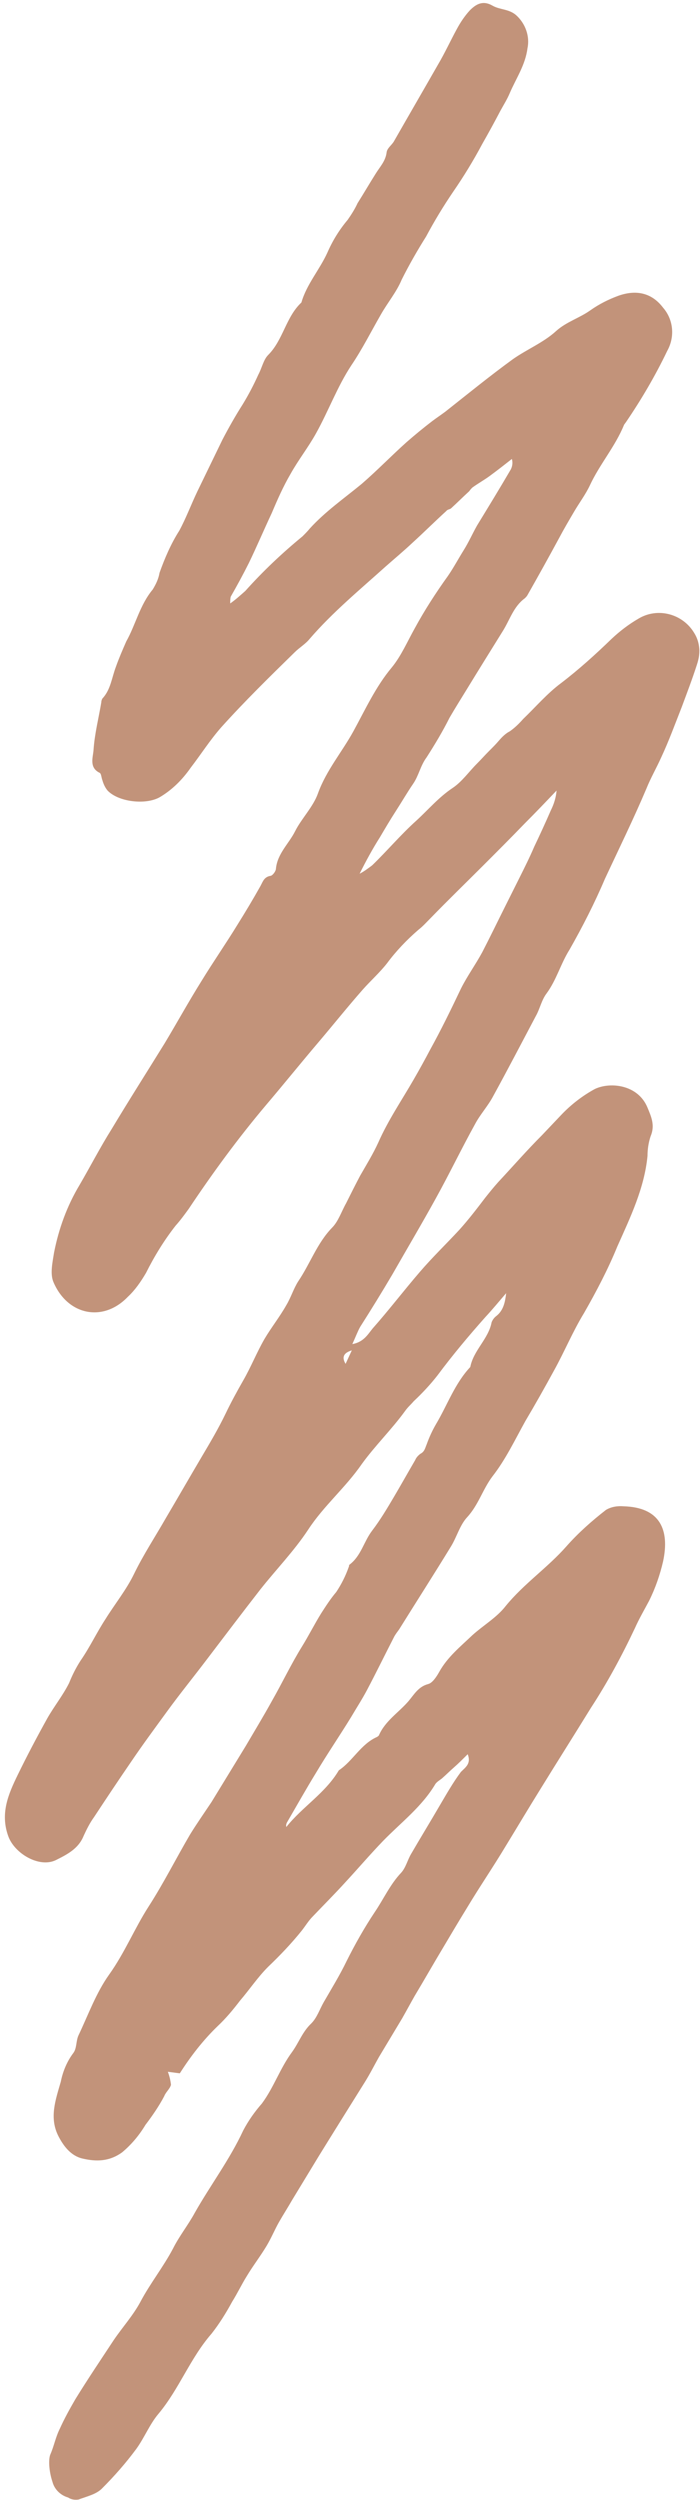
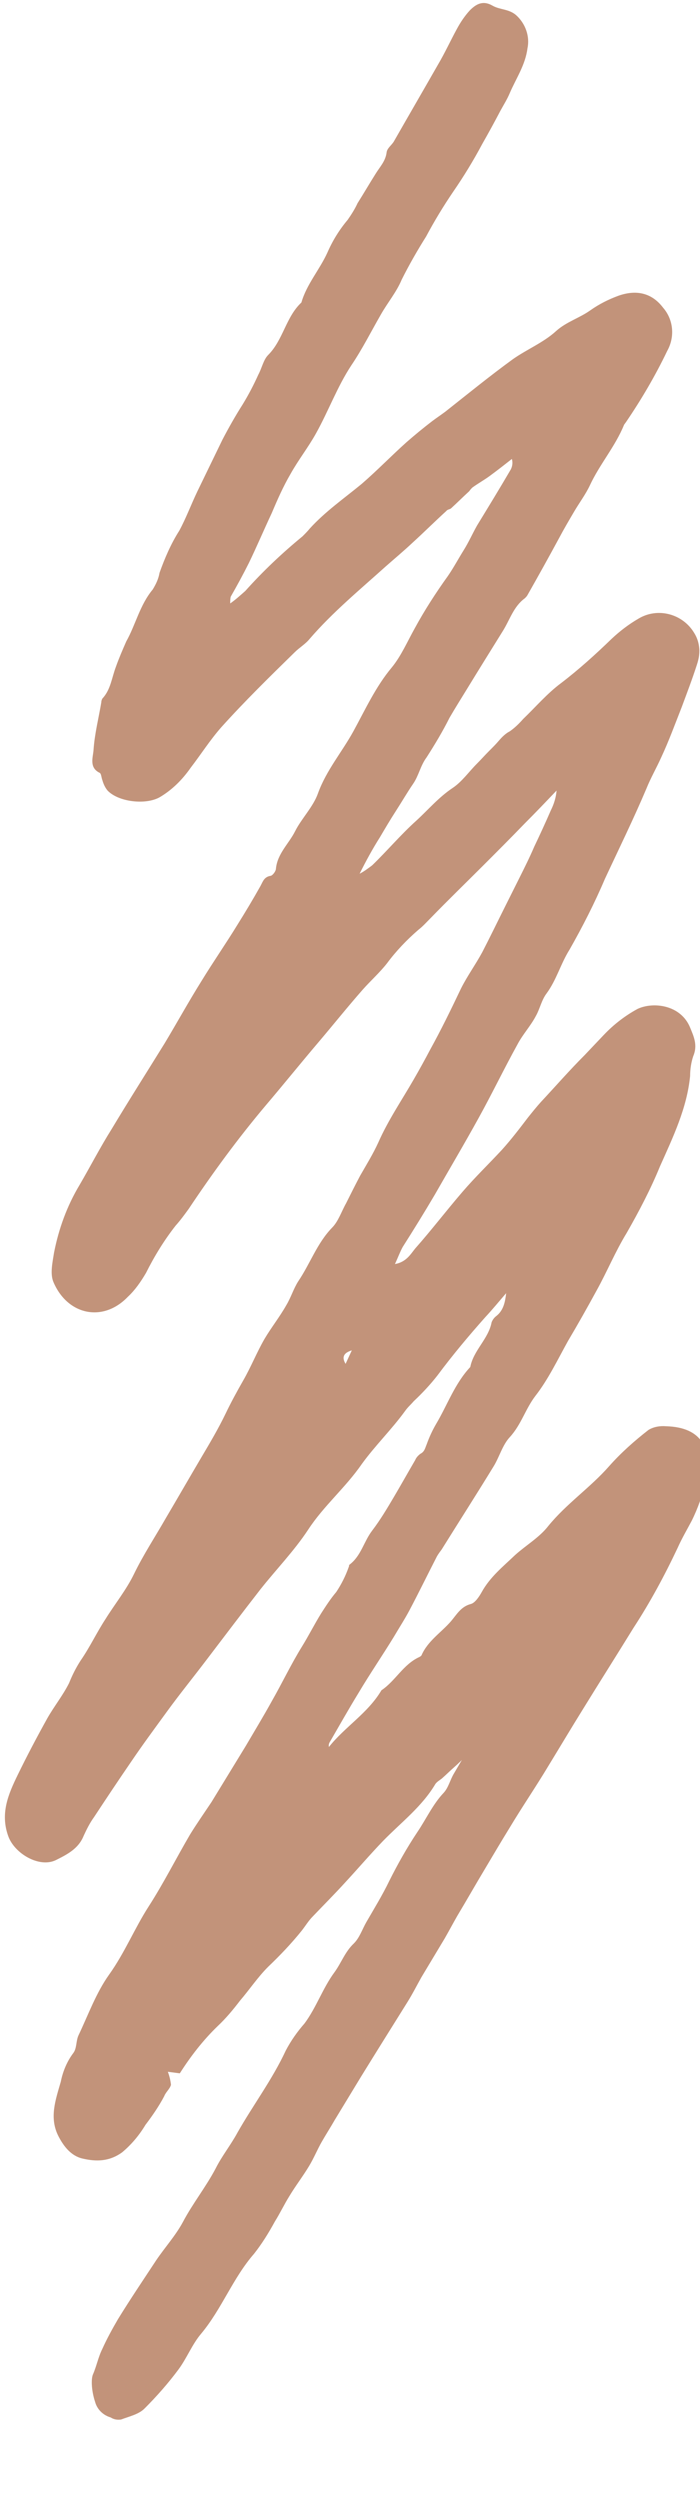
<svg xmlns="http://www.w3.org/2000/svg" fill="#000000" height="481" preserveAspectRatio="xMidYMid meet" version="1" viewBox="10.5 10.2 134.7 481.0" width="134.7" zoomAndPan="magnify">
  <g id="change1_1">
-     <path d="M100.5,347.7c-1,1-1.8,1.8-2.6,2.5s-1.6,1.5-2.4,2.2c-0.4,0.3-0.9,0.6-1.2,1c-2.6,4.4-6.6,7.4-10.1,11 c-2.5,2.6-4.8,5.3-7.3,8c-2,2.2-4.1,4.3-6.2,6.5c-0.8,0.8-1.4,1.8-2.1,2.7c-2,2.5-4.2,4.8-6.5,7c-2,2-3.6,4.4-5.4,6.5 c-1.3,1.7-2.7,3.4-4.3,4.9c-2.8,2.7-5.2,5.8-7.3,9.1l-2.3-0.3c0.3,0.8,0.5,1.6,0.6,2.5c-0.2,0.8-1,1.4-1.3,2.2 c-1,1.9-2.3,3.8-3.6,5.5c-1.2,2-2.7,3.8-4.5,5.3c-2.5,1.8-5,1.8-7.6,1.2c-2.2-0.5-3.6-2.3-4.6-4.2c-1.9-3.6-0.6-7.1,0.4-10.6 c0.4-2,1.2-3.9,2.4-5.5c0.7-0.9,0.5-2.3,1-3.4c1.9-4,3.4-8.2,5.9-11.7c3-4.2,4.9-8.9,7.6-13.1c2.9-4.5,5.3-9.3,8-13.9 c1.3-2.1,2.7-4.1,4.1-6.2c2.2-3.6,4.4-7.2,6.6-10.8c1.7-2.9,3.4-5.7,5-8.6c2-3.5,3.7-7.1,5.8-10.5c1.3-2.1,2.4-4.3,3.7-6.4 c0.9-1.4,1.8-2.8,2.9-4.1c1-1.5,1.8-3.1,2.4-4.8c0.1-0.1,0-0.4,0.2-0.5c2.2-1.7,2.7-4.4,4.3-6.5s2.9-4.3,4.2-6.5s2.7-4.7,4.1-7.1 c0.2-0.5,0.6-0.9,1-1.2c0.8-0.4,0.9-1.1,1.2-1.8c0.5-1.4,1.1-2.7,1.8-3.9c2.2-3.7,3.6-7.8,6.6-11c0.6-3.2,3.5-5.4,4.1-8.6 c0.2-0.5,0.5-0.9,0.9-1.2c1.4-1.1,1.7-2.7,1.9-4.4c-1.3,1.5-2.6,3.1-4,4.6c-3.2,3.6-6.3,7.3-9.2,11.2c-1.4,1.8-3,3.5-4.6,5 c-0.5,0.6-1.1,1.1-1.6,1.8c-2.6,3.6-5.8,6.7-8.4,10.3c-3.1,4.5-7.3,8-10.3,12.6c-2.7,4.1-6.2,7.7-9.2,11.5c-3.5,4.5-6.9,9-10.4,13.6 c-2.5,3.3-5.1,6.5-7.5,9.8s-4.7,6.4-7,9.8c-2.4,3.5-4.8,7.1-7.1,10.6c-0.8,1.1-1.4,2.3-2,3.6c-1,2.5-3.2,3.6-5.4,4.7 c-3.2,1.5-7.9-1.3-9.1-4.6c-1.6-4.4,0-8.1,1.8-11.8s3.7-7.3,5.7-10.9c1.3-2.3,3-4.4,4.2-6.8c0.6-1.5,1.3-2.9,2.2-4.3 c1.8-2.6,3.1-5.4,4.8-8c1.8-2.9,4-5.6,5.5-8.7c1.8-3.7,4.1-7.2,6.1-10.7c2.3-3.9,4.6-7.9,6.9-11.8c1.6-2.7,3.2-5.4,4.6-8.3 c1-2.1,2.2-4.3,3.4-6.4c1.5-2.6,2.6-5.4,4.1-8c1.3-2.2,2.9-4.2,4.2-6.5c0.9-1.5,1.4-3.2,2.3-4.6c2.3-3.4,3.6-7.3,6.5-10.3 c1.2-1.2,1.8-3.1,2.7-4.7c0.9-1.8,1.8-3.6,2.7-5.3c1.2-2.1,2.5-4.2,3.5-6.4c1.9-4.3,4.5-8.1,6.8-12.1c1.1-1.9,2.2-3.9,3.2-5.8 c2.1-3.8,4-7.7,5.9-11.7c1.2-2.4,2.8-4.6,4.1-7c1.5-2.9,2.9-5.8,4.4-8.8c0.9-1.8,1.8-3.6,2.7-5.4c1-2,2-4,2.9-6.1 c1.1-2.3,2.2-4.7,3.2-7c0.6-1.2,1-2.5,1.1-3.8c-2,2.1-4,4.2-6.1,6.3c-2.7,2.8-5.4,5.5-8.1,8.2c-3.3,3.3-6.7,6.6-10,10 c-0.8,0.8-1.5,1.6-2.4,2.3c-2.2,1.9-4.3,4.1-6,6.4c-1.4,1.8-3.2,3.4-4.7,5.1c-2.9,3.3-5.7,6.8-8.5,10.1c-3.4,4-6.7,8.1-10.1,12.1 c-5.4,6.4-10.3,13.1-14.9,20c-0.8,1.1-1.6,2.2-2.5,3.2c-2.2,2.8-4.1,5.9-5.7,9.1c-1,1.7-2.1,3.3-3.5,4.6c-4.8,5-11.6,3.5-14.3-2.8 c-0.7-1.6-0.2-3.8,0.1-5.7c0.9-4.6,2.5-9,4.9-13c2.1-3.6,4-7.3,6.2-10.8c3.3-5.5,6.8-11,10.2-16.5c2.4-4,4.6-8,7.1-12 c2.2-3.6,4.7-7.2,6.9-10.8c1.5-2.4,3-4.9,4.4-7.4c0.5-0.9,0.7-1.8,2-2c0.4-0.1,1-0.9,1-1.4c0.3-2.9,2.5-4.8,3.7-7.2s3.5-4.7,4.4-7.3 c1.6-4.4,4.6-7.9,6.8-11.9c2.3-4.2,4.3-8.6,7.4-12.3c1.8-2.2,3-5,4.4-7.5c1.9-3.5,4.1-6.9,6.4-10.1c1.1-1.6,2-3.3,3-4.9 s1.7-3.2,2.6-4.8c2.2-3.6,4.4-7.2,6.5-10.8c0.3-0.6,0.4-1.3,0.2-2c-1.4,1.1-2.8,2.2-4.3,3.3c-1.1,0.8-2.2,1.4-3.3,2.2 c-0.2,0.2-0.4,0.4-0.6,0.7c-1.2,1.1-2.3,2.2-3.5,3.3c-0.2,0.2-0.7,0.2-0.9,0.5c-2.2,2-4.3,4.1-6.5,6.1c-1.7,1.6-3.5,3.1-5.2,4.6 c-5,4.5-10.2,8.8-14.6,13.9c-0.8,1-2,1.7-2.9,2.6c-4.8,4.7-9.6,9.4-14.1,14.4c-2.2,2.5-3.9,5.2-5.9,7.8c-1.6,2.3-3.6,4.3-6,5.7 c-2.7,1.5-7.9,0.9-10-1.3c-0.5-0.6-0.8-1.3-1-2c-0.2-0.5-0.2-1.2-0.5-1.4c-2.1-1-1.3-3-1.2-4.4c0.2-3.1,1-6.2,1.5-9.2 c0-0.3,0.1-0.5,0.2-0.7c1.6-1.7,1.8-4,2.6-6.1c0.6-1.7,1.3-3.3,2-4.9c1.8-3.2,2.6-7,5.1-10c0.6-1,1.1-2,1.3-3.2 c1-2.8,2.2-5.6,3.8-8.1c1.3-2.4,2.3-5.1,3.5-7.6c1.6-3.3,3.2-6.6,4.8-9.9c1.2-2.3,2.5-4.6,3.9-6.8c1.1-1.8,2.1-3.7,3-5.7 c0.7-1.3,1-2.9,1.9-3.8c2.9-2.9,3.4-7.3,6.4-10.1c1-3.5,3.5-6.3,5-9.6c1-2.3,2.3-4.4,3.9-6.3c0.7-1,1.4-2.1,1.9-3.2 c1.2-1.9,2.3-3.8,3.5-5.7c0.8-1.3,1.9-2.4,2.1-4.1c0.1-0.8,1-1.4,1.4-2.1c2.8-4.9,5.7-9.9,8.5-14.8c1.3-2.2,2.4-4.6,3.6-6.8 c0.7-1.3,1.5-2.5,2.5-3.6c1.2-1.2,2.5-2,4.4-0.9c1.4,0.8,3.1,0.6,4.5,1.8c1.8,1.6,2.7,4.1,2.2,6.4c-0.4,3.2-2.2,5.8-3.4,8.6 c-0.5,1.2-1.2,2.3-1.8,3.4c-1.1,2.1-2.3,4.3-3.5,6.4c-1.7,3.2-3.6,6.3-5.6,9.2c-1.9,2.8-3.6,5.6-5.2,8.6c-1.7,2.7-3.3,5.5-4.7,8.3 c-1,2.4-2.7,4.4-4,6.7c-1.9,3.3-3.6,6.7-5.7,9.8c-2.7,4.1-4.4,8.8-6.8,13.1c-1.5,2.7-3.4,5.1-4.9,7.8c-1.4,2.4-2.5,4.9-3.6,7.5 c-1.5,3.2-2.9,6.5-4.4,9.6c-1.1,2.2-2.3,4.4-3.5,6.5c-0.1,0.4-0.1,0.9-0.1,1.3c1-0.7,2-1.6,2.9-2.4c3.4-3.8,7.1-7.3,11-10.5 c0.5-0.5,1-1,1.4-1.5c3-3.3,6.6-5.8,10-8.6c3-2.6,5.7-5.4,8.6-8c1.6-1.4,3.3-2.8,5-4.1c0.8-0.6,1.7-1.2,2.5-1.8 c4.3-3.4,8.6-6.9,13-10.1c2.7-1.9,5.9-3.2,8.3-5.4c2-1.8,4.5-2.5,6.6-4c1.7-1.2,3.5-2.1,5.4-2.8c3.4-1.2,6.4-0.6,8.6,2.3 c2,2.3,2.3,5.6,0.8,8.3c-2.3,4.8-5,9.4-8,13.8c-0.1,0.1-0.2,0.3-0.3,0.4c-1.7,4.2-4.7,7.6-6.6,11.7c-0.8,1.7-2,3.3-3,5 s-2,3.4-2.9,5.1c-2,3.7-4,7.3-6.1,11c-0.1,0.2-0.3,0.4-0.5,0.6c-2.2,1.6-2.9,4.2-4.3,6.4c-2.3,3.7-4.6,7.4-6.8,11 c-1.1,1.8-2.3,3.7-3.4,5.6c-1.3,2.6-2.8,5.1-4.4,7.6c-1.2,1.6-1.5,3.5-2.6,5.1s-2.2,3.5-3.3,5.2s-2.1,3.4-3.1,5.1 c-1.4,2.2-2.7,4.6-3.9,7c0.8-0.4,1.6-1,2.4-1.6c2.9-2.8,5.5-5.9,8.5-8.6c2.3-2.1,4.3-4.5,7-6.3c1.8-1.2,3.1-3.1,4.7-4.7 c0.8-0.8,1.5-1.6,2.3-2.4s1.3-1.3,1.9-2c0.6-0.7,1.3-1.4,2.1-1.8c1-0.7,1.8-1.5,2.6-2.4c2.4-2.3,4.6-4.9,7.3-6.9 c3.4-2.6,6.6-5.5,9.7-8.5c1.6-1.5,3.3-2.8,5.2-3.9c3.7-2.2,8.5-0.9,10.7,2.8c0.5,0.8,0.8,1.7,0.9,2.5c0.2,1.2,0,2.4-0.4,3.6 c-0.9,2.8-1.9,5.4-2.9,8.1c-1.3,3.3-2.5,6.6-4,9.8c-0.9,2-2,3.9-2.8,5.9c-2.5,5.9-5.3,11.6-8,17.4c-2,4.7-4.3,9.2-6.8,13.6 c-1.7,2.7-2.5,5.8-4.4,8.4c-1,1.3-1.3,3-2.1,4.4c-2.7,5.1-5.4,10.3-8.2,15.4c-1,1.9-2.5,3.5-3.5,5.4c-2.6,4.7-4.9,9.5-7.5,14.2 c-2.7,4.9-5.6,9.8-8.4,14.7c-2,3.4-4.1,6.8-6.2,10.1c-0.5,0.9-0.9,2-1.5,3.3c2.2-0.4,3-1.9,3.9-3c3.1-3.5,6-7.3,9.1-10.9 c2.4-2.8,5.1-5.4,7.6-8.1c1.8-2,3.4-4.1,5-6.2c0.8-1,1.6-2,2.5-3c2.8-3,5.5-6.1,8.4-9l3.7-3.9c1.9-2,4.1-3.7,6.5-5 c3-1.4,8.3-0.8,10.1,3.6c0.7,1.7,1.5,3.4,0.6,5.5c-0.4,1.2-0.6,2.5-0.6,3.8c-0.6,6.2-3.3,11.8-5.8,17.4c-1.8,4.4-4,8.6-6.4,12.8 c-2.2,3.6-3.8,7.5-5.8,11.1c-1.8,3.3-3.6,6.5-5.5,9.7c-2,3.6-3.8,7.4-6.3,10.6c-1.9,2.5-2.7,5.5-4.9,7.9c-1.4,1.5-2,3.8-3.1,5.6 c-3.3,5.4-6.7,10.7-10,16c-0.3,0.4-0.6,0.8-0.9,1.3c-1.8,3.5-3.5,7-5.3,10.4c-0.9,1.7-2,3.4-3,5.1c-2.2,3.6-4.6,7.1-6.8,10.8 c-1.9,3.1-3.7,6.3-5.5,9.4c-0.2,0.3-0.3,0.7-0.2,1c3.1-3.9,7.5-6.5,10.1-10.9c2.7-1.8,4.2-5,7.3-6.4c0.2-0.1,0.3-0.2,0.4-0.3 c1.2-2.8,3.8-4.4,5.7-6.6c1.1-1.3,1.9-2.8,3.8-3.3c0.8-0.2,1.6-1.4,2.1-2.3c1.6-2.9,4.1-4.9,6.4-7.1c2.1-1.9,4.7-3.4,6.4-5.6 c3.5-4.3,8.1-7.4,11.7-11.5c2.3-2.6,4.9-4.9,7.6-7c1-0.6,2.2-0.8,3.4-0.7c7,0.2,8.9,4.5,7.6,10.6c-0.6,2.6-1.5,5.2-2.7,7.6 c-0.9,1.7-1.9,3.4-2.7,5.2c-2.5,5.3-5.3,10.5-8.5,15.4c-3.2,5.2-6.5,10.4-9.7,15.6c-2.3,3.7-4.5,7.4-6.7,11c-2.4,4-5,7.8-7.4,11.8 c-1.6,2.6-3.2,5.3-4.8,8c-1.8,3-3.5,6-5.3,9c-0.8,1.4-1.6,2.9-2.4,4.3c-1.5,2.5-3,5-4.5,7.5c-0.9,1.6-1.7,3.2-2.7,4.8 c-3,4.8-6,9.6-8.9,14.3c-1.7,2.8-3.4,5.6-5.1,8.4c-0.8,1.4-1.7,2.8-2.5,4.2s-1.5,3.1-2.4,4.6c-1.2,2-2.6,3.8-3.8,5.8 c-1,1.6-1.8,3.3-2.8,4.9c-1.2,2.2-2.5,4.3-4,6.2c-4.1,4.7-6.2,10.6-10.2,15.4c-1.7,2-2.7,4.6-4.3,6.8c-2,2.7-4.2,5.2-6.6,7.6 c-1.1,1.1-2.9,1.5-4.5,2.1c-0.7,0.1-1.4,0-2-0.4c-1.4-0.4-2.6-1.5-3-3c-0.7-2.1-0.8-4.4-0.4-5.3c0.7-1.6,1-3.3,1.8-4.9 c0.9-2,1.9-3.8,3-5.7c2.4-3.9,4.9-7.6,7.4-11.4c1.7-2.5,3.7-4.7,5.1-7.3c1.9-3.6,4.4-6.7,6.3-10.3c1.2-2.4,2.9-4.5,4.2-6.9 c3-5.3,6.7-10.2,9.3-15.8c1-1.9,2.2-3.6,3.6-5.2c2.3-3.1,3.5-6.8,5.8-9.9c1.3-1.8,2-3.9,3.7-5.5c1.1-1.1,1.6-2.7,2.4-4.1 c1.5-2.6,3.1-5.2,4.4-7.9c1.6-3.2,3.4-6.4,5.4-9.4c1.7-2.5,3-5.4,5.1-7.6c0.9-1,1.2-2.4,1.9-3.6c1.8-3.1,3.7-6.2,5.5-9.3 c1.3-2.2,2.6-4.5,4.1-6.5C100.1,350.2,101.2,349.5,100.5,347.7z M77,272.6l1.2-2.6C76.9,270.4,76.1,271.1,77,272.6z" fill="#c2937a" />
+     <path d="M100.5,347.7c-1,1-1.8,1.8-2.6,2.5s-1.6,1.5-2.4,2.2c-0.4,0.3-0.9,0.6-1.2,1c-2.6,4.4-6.6,7.4-10.1,11 c-2.5,2.6-4.8,5.3-7.3,8c-2,2.2-4.1,4.3-6.2,6.5c-0.8,0.8-1.4,1.8-2.1,2.7c-2,2.5-4.2,4.8-6.5,7c-2,2-3.6,4.4-5.4,6.5 c-1.3,1.7-2.7,3.4-4.3,4.9c-2.8,2.7-5.2,5.8-7.3,9.1l-2.3-0.3c0.3,0.8,0.5,1.6,0.6,2.5c-0.2,0.8-1,1.4-1.3,2.2 c-1,1.9-2.3,3.8-3.6,5.5c-1.2,2-2.7,3.8-4.5,5.3c-2.5,1.8-5,1.8-7.6,1.2c-2.2-0.5-3.6-2.3-4.6-4.2c-1.9-3.6-0.6-7.1,0.4-10.6 c0.4-2,1.2-3.9,2.4-5.5c0.7-0.9,0.5-2.3,1-3.4c1.9-4,3.4-8.2,5.9-11.7c3-4.2,4.9-8.9,7.6-13.1c2.9-4.5,5.3-9.3,8-13.9 c1.3-2.1,2.7-4.1,4.1-6.2c2.2-3.6,4.4-7.2,6.6-10.8c1.7-2.9,3.4-5.7,5-8.6c2-3.5,3.7-7.1,5.8-10.5c1.3-2.1,2.4-4.3,3.7-6.4 c0.9-1.4,1.8-2.8,2.9-4.1c1-1.5,1.8-3.1,2.4-4.8c0.1-0.1,0-0.4,0.2-0.5c2.2-1.7,2.7-4.4,4.3-6.5s2.9-4.3,4.2-6.5s2.7-4.7,4.1-7.1 c0.2-0.5,0.6-0.9,1-1.2c0.8-0.4,0.9-1.1,1.2-1.8c0.5-1.4,1.1-2.7,1.8-3.9c2.2-3.7,3.6-7.8,6.6-11c0.6-3.2,3.5-5.4,4.1-8.6 c0.2-0.5,0.5-0.9,0.9-1.2c1.4-1.1,1.7-2.7,1.9-4.4c-1.3,1.5-2.6,3.1-4,4.6c-3.2,3.6-6.3,7.3-9.2,11.2c-1.4,1.8-3,3.5-4.6,5 c-0.5,0.6-1.1,1.1-1.6,1.8c-2.6,3.6-5.8,6.7-8.4,10.3c-3.1,4.5-7.3,8-10.3,12.6c-2.7,4.1-6.2,7.7-9.2,11.5c-3.5,4.5-6.9,9-10.4,13.6 c-2.5,3.3-5.1,6.5-7.5,9.8s-4.7,6.4-7,9.8c-2.4,3.5-4.8,7.1-7.1,10.6c-0.8,1.1-1.4,2.3-2,3.6c-1,2.5-3.2,3.6-5.4,4.7 c-3.2,1.5-7.9-1.3-9.1-4.6c-1.6-4.4,0-8.1,1.8-11.8s3.7-7.3,5.7-10.9c1.3-2.3,3-4.4,4.2-6.8c0.6-1.5,1.3-2.9,2.2-4.3 c1.8-2.6,3.1-5.4,4.8-8c1.8-2.9,4-5.6,5.5-8.7c1.8-3.7,4.1-7.2,6.1-10.7c2.3-3.9,4.6-7.9,6.9-11.8c1.6-2.7,3.2-5.4,4.6-8.3 c1-2.1,2.2-4.3,3.4-6.4c1.5-2.6,2.6-5.4,4.1-8c1.3-2.2,2.9-4.2,4.2-6.5c0.9-1.5,1.4-3.2,2.3-4.6c2.3-3.4,3.6-7.3,6.5-10.3 c1.2-1.2,1.8-3.1,2.7-4.7c0.9-1.8,1.8-3.6,2.7-5.3c1.2-2.1,2.5-4.2,3.5-6.4c1.9-4.3,4.5-8.1,6.8-12.1c1.1-1.9,2.2-3.9,3.2-5.8 c2.1-3.8,4-7.7,5.9-11.7c1.2-2.4,2.8-4.6,4.1-7c1.5-2.9,2.9-5.8,4.4-8.8c0.9-1.8,1.8-3.6,2.7-5.4c1-2,2-4,2.9-6.1 c1.1-2.3,2.2-4.7,3.2-7c0.6-1.2,1-2.5,1.1-3.8c-2,2.1-4,4.2-6.1,6.3c-2.7,2.8-5.4,5.5-8.1,8.2c-3.3,3.3-6.7,6.6-10,10 c-0.8,0.8-1.5,1.6-2.4,2.3c-2.2,1.9-4.3,4.1-6,6.4c-1.4,1.8-3.2,3.4-4.7,5.1c-2.9,3.3-5.7,6.8-8.5,10.1c-3.4,4-6.7,8.1-10.1,12.1 c-5.4,6.4-10.3,13.1-14.9,20c-0.8,1.1-1.6,2.2-2.5,3.2c-2.2,2.8-4.1,5.9-5.7,9.1c-1,1.7-2.1,3.3-3.5,4.6c-4.8,5-11.6,3.5-14.3-2.8 c-0.7-1.6-0.2-3.8,0.1-5.7c0.9-4.6,2.5-9,4.9-13c2.1-3.6,4-7.3,6.2-10.8c3.3-5.5,6.8-11,10.2-16.5c2.4-4,4.6-8,7.1-12 c2.2-3.6,4.7-7.2,6.9-10.8c1.5-2.4,3-4.9,4.4-7.4c0.5-0.9,0.7-1.8,2-2c0.4-0.1,1-0.9,1-1.4c0.3-2.9,2.5-4.8,3.7-7.2s3.5-4.7,4.4-7.3 c1.6-4.4,4.6-7.9,6.8-11.9c2.3-4.2,4.3-8.6,7.4-12.3c1.8-2.2,3-5,4.4-7.5c1.9-3.5,4.1-6.9,6.4-10.1c1.1-1.6,2-3.3,3-4.9 s1.7-3.2,2.6-4.8c2.2-3.6,4.4-7.2,6.5-10.8c0.3-0.6,0.4-1.3,0.2-2c-1.4,1.1-2.8,2.2-4.3,3.3c-1.1,0.8-2.2,1.4-3.3,2.2 c-0.2,0.2-0.4,0.4-0.6,0.7c-1.2,1.1-2.3,2.2-3.5,3.3c-0.2,0.2-0.7,0.2-0.9,0.5c-2.2,2-4.3,4.1-6.5,6.1c-1.7,1.6-3.5,3.1-5.2,4.6 c-5,4.5-10.2,8.8-14.6,13.9c-0.8,1-2,1.7-2.9,2.6c-4.8,4.7-9.6,9.4-14.1,14.4c-2.2,2.5-3.9,5.2-5.9,7.8c-1.6,2.3-3.6,4.3-6,5.7 c-2.7,1.5-7.9,0.9-10-1.3c-0.5-0.6-0.8-1.3-1-2c-0.2-0.5-0.2-1.2-0.5-1.4c-2.1-1-1.3-3-1.2-4.4c0.2-3.1,1-6.2,1.5-9.2 c0-0.3,0.1-0.5,0.2-0.7c1.6-1.7,1.8-4,2.6-6.1c0.6-1.7,1.3-3.3,2-4.9c1.8-3.2,2.6-7,5.1-10c0.6-1,1.1-2,1.3-3.2 c1-2.8,2.2-5.6,3.8-8.1c1.3-2.4,2.3-5.1,3.5-7.6c1.6-3.3,3.2-6.6,4.8-9.9c1.2-2.3,2.5-4.6,3.9-6.8c1.1-1.8,2.1-3.7,3-5.7 c0.7-1.3,1-2.9,1.9-3.8c2.9-2.9,3.4-7.3,6.4-10.1c1-3.5,3.5-6.3,5-9.6c1-2.3,2.3-4.4,3.9-6.3c0.7-1,1.4-2.1,1.9-3.2 c1.2-1.9,2.3-3.8,3.5-5.7c0.8-1.3,1.9-2.4,2.1-4.1c0.1-0.8,1-1.4,1.4-2.1c2.8-4.9,5.7-9.9,8.5-14.8c1.3-2.2,2.4-4.6,3.6-6.8 c0.7-1.3,1.5-2.5,2.5-3.6c1.2-1.2,2.5-2,4.4-0.9c1.4,0.8,3.1,0.6,4.5,1.8c1.8,1.6,2.7,4.1,2.2,6.4c-0.4,3.2-2.2,5.8-3.4,8.6 c-0.5,1.2-1.2,2.3-1.8,3.4c-1.1,2.1-2.3,4.3-3.5,6.4c-1.7,3.2-3.6,6.3-5.6,9.2c-1.9,2.8-3.6,5.6-5.2,8.6c-1.7,2.7-3.3,5.5-4.7,8.3 c-1,2.4-2.7,4.4-4,6.7c-1.9,3.3-3.6,6.7-5.7,9.8c-2.7,4.1-4.4,8.8-6.8,13.1c-1.5,2.7-3.4,5.1-4.9,7.8c-1.4,2.4-2.5,4.9-3.6,7.5 c-1.5,3.2-2.9,6.5-4.4,9.6c-1.1,2.2-2.3,4.4-3.5,6.5c-0.1,0.4-0.1,0.9-0.1,1.3c1-0.7,2-1.6,2.9-2.4c3.4-3.8,7.1-7.3,11-10.5 c0.5-0.5,1-1,1.4-1.5c3-3.3,6.6-5.8,10-8.6c3-2.6,5.7-5.4,8.6-8c1.6-1.4,3.3-2.8,5-4.1c0.8-0.6,1.7-1.2,2.5-1.8 c4.3-3.4,8.6-6.9,13-10.1c2.7-1.9,5.9-3.2,8.3-5.4c2-1.8,4.5-2.5,6.6-4c1.7-1.2,3.5-2.1,5.4-2.8c3.4-1.2,6.4-0.6,8.6,2.3 c2,2.3,2.3,5.6,0.8,8.3c-2.3,4.8-5,9.4-8,13.8c-0.1,0.1-0.2,0.3-0.3,0.4c-1.7,4.2-4.7,7.6-6.6,11.7c-0.8,1.7-2,3.3-3,5 s-2,3.4-2.9,5.1c-2,3.7-4,7.3-6.1,11c-0.1,0.2-0.3,0.4-0.5,0.6c-2.2,1.6-2.9,4.2-4.3,6.4c-2.3,3.7-4.6,7.4-6.8,11 c-1.1,1.8-2.3,3.7-3.4,5.6c-1.3,2.6-2.8,5.1-4.4,7.6c-1.2,1.6-1.5,3.5-2.6,5.1s-2.2,3.5-3.3,5.2s-2.1,3.4-3.1,5.1 c-1.4,2.2-2.7,4.6-3.9,7c0.8-0.4,1.6-1,2.4-1.6c2.9-2.8,5.5-5.9,8.5-8.6c2.3-2.1,4.3-4.5,7-6.3c1.8-1.2,3.1-3.1,4.7-4.7 c0.8-0.8,1.5-1.6,2.3-2.4s1.3-1.3,1.9-2c0.6-0.7,1.3-1.4,2.1-1.8c1-0.7,1.8-1.5,2.6-2.4c2.4-2.3,4.6-4.9,7.3-6.9 c3.4-2.6,6.6-5.5,9.7-8.5c1.6-1.5,3.3-2.8,5.2-3.9c3.7-2.2,8.5-0.9,10.7,2.8c0.5,0.8,0.8,1.7,0.9,2.5c0.2,1.2,0,2.4-0.4,3.6 c-0.9,2.8-1.9,5.4-2.9,8.1c-1.3,3.3-2.5,6.6-4,9.8c-0.9,2-2,3.9-2.8,5.9c-2.5,5.9-5.3,11.6-8,17.4c-2,4.7-4.3,9.2-6.8,13.6 c-1.7,2.7-2.5,5.8-4.4,8.4c-1,1.3-1.3,3-2.1,4.4c-1,1.9-2.5,3.5-3.5,5.4c-2.6,4.7-4.9,9.5-7.5,14.2 c-2.7,4.9-5.6,9.8-8.4,14.7c-2,3.4-4.1,6.8-6.2,10.1c-0.5,0.9-0.9,2-1.5,3.3c2.2-0.4,3-1.9,3.9-3c3.1-3.5,6-7.3,9.1-10.9 c2.4-2.8,5.1-5.4,7.6-8.1c1.8-2,3.4-4.1,5-6.2c0.8-1,1.6-2,2.5-3c2.8-3,5.5-6.1,8.4-9l3.7-3.9c1.9-2,4.1-3.7,6.5-5 c3-1.4,8.3-0.8,10.1,3.6c0.7,1.7,1.5,3.4,0.6,5.5c-0.4,1.2-0.6,2.5-0.6,3.8c-0.6,6.2-3.3,11.8-5.8,17.4c-1.8,4.4-4,8.6-6.4,12.8 c-2.2,3.6-3.8,7.5-5.8,11.1c-1.8,3.3-3.6,6.5-5.5,9.7c-2,3.6-3.8,7.4-6.3,10.6c-1.9,2.5-2.7,5.5-4.9,7.9c-1.4,1.5-2,3.8-3.1,5.6 c-3.3,5.4-6.7,10.7-10,16c-0.3,0.4-0.6,0.8-0.9,1.3c-1.8,3.5-3.5,7-5.3,10.4c-0.9,1.7-2,3.4-3,5.1c-2.2,3.6-4.6,7.1-6.8,10.8 c-1.9,3.1-3.7,6.3-5.5,9.4c-0.2,0.3-0.3,0.7-0.2,1c3.1-3.9,7.5-6.5,10.1-10.9c2.7-1.8,4.2-5,7.3-6.4c0.2-0.1,0.3-0.2,0.4-0.3 c1.2-2.8,3.8-4.4,5.7-6.6c1.1-1.3,1.9-2.8,3.8-3.3c0.8-0.2,1.6-1.4,2.1-2.3c1.6-2.9,4.1-4.9,6.4-7.1c2.1-1.9,4.7-3.4,6.4-5.6 c3.5-4.3,8.1-7.4,11.7-11.5c2.3-2.6,4.9-4.9,7.6-7c1-0.6,2.2-0.8,3.4-0.7c7,0.2,8.9,4.5,7.6,10.6c-0.6,2.6-1.5,5.2-2.7,7.6 c-0.9,1.7-1.9,3.4-2.7,5.2c-2.5,5.3-5.3,10.5-8.5,15.4c-3.2,5.2-6.5,10.4-9.7,15.6c-2.3,3.7-4.5,7.4-6.7,11c-2.4,4-5,7.8-7.4,11.8 c-1.6,2.6-3.2,5.3-4.8,8c-1.8,3-3.5,6-5.3,9c-0.8,1.4-1.6,2.9-2.4,4.3c-1.5,2.5-3,5-4.5,7.5c-0.9,1.6-1.7,3.2-2.7,4.8 c-3,4.8-6,9.6-8.9,14.3c-1.7,2.8-3.4,5.6-5.1,8.4c-0.8,1.4-1.7,2.8-2.5,4.2s-1.5,3.1-2.4,4.6c-1.2,2-2.6,3.8-3.8,5.8 c-1,1.6-1.8,3.3-2.8,4.9c-1.2,2.2-2.5,4.3-4,6.2c-4.1,4.7-6.2,10.6-10.2,15.4c-1.7,2-2.7,4.6-4.3,6.8c-2,2.7-4.2,5.2-6.6,7.6 c-1.1,1.1-2.9,1.5-4.5,2.1c-0.7,0.1-1.4,0-2-0.4c-1.4-0.4-2.6-1.5-3-3c-0.7-2.1-0.8-4.4-0.4-5.3c0.7-1.6,1-3.3,1.8-4.9 c0.9-2,1.9-3.8,3-5.7c2.4-3.9,4.9-7.6,7.4-11.4c1.7-2.5,3.7-4.7,5.1-7.3c1.9-3.6,4.4-6.7,6.3-10.3c1.2-2.4,2.9-4.5,4.2-6.9 c3-5.3,6.7-10.2,9.3-15.8c1-1.9,2.2-3.6,3.6-5.2c2.3-3.1,3.5-6.8,5.8-9.9c1.3-1.8,2-3.9,3.7-5.5c1.1-1.1,1.6-2.7,2.4-4.1 c1.5-2.6,3.1-5.2,4.4-7.9c1.6-3.2,3.4-6.4,5.4-9.4c1.7-2.5,3-5.4,5.1-7.6c0.9-1,1.2-2.4,1.9-3.6c1.8-3.1,3.7-6.2,5.5-9.3 c1.3-2.2,2.6-4.5,4.1-6.5C100.1,350.2,101.2,349.5,100.5,347.7z M77,272.6l1.2-2.6C76.9,270.4,76.1,271.1,77,272.6z" fill="#c2937a" />
  </g>
</svg>